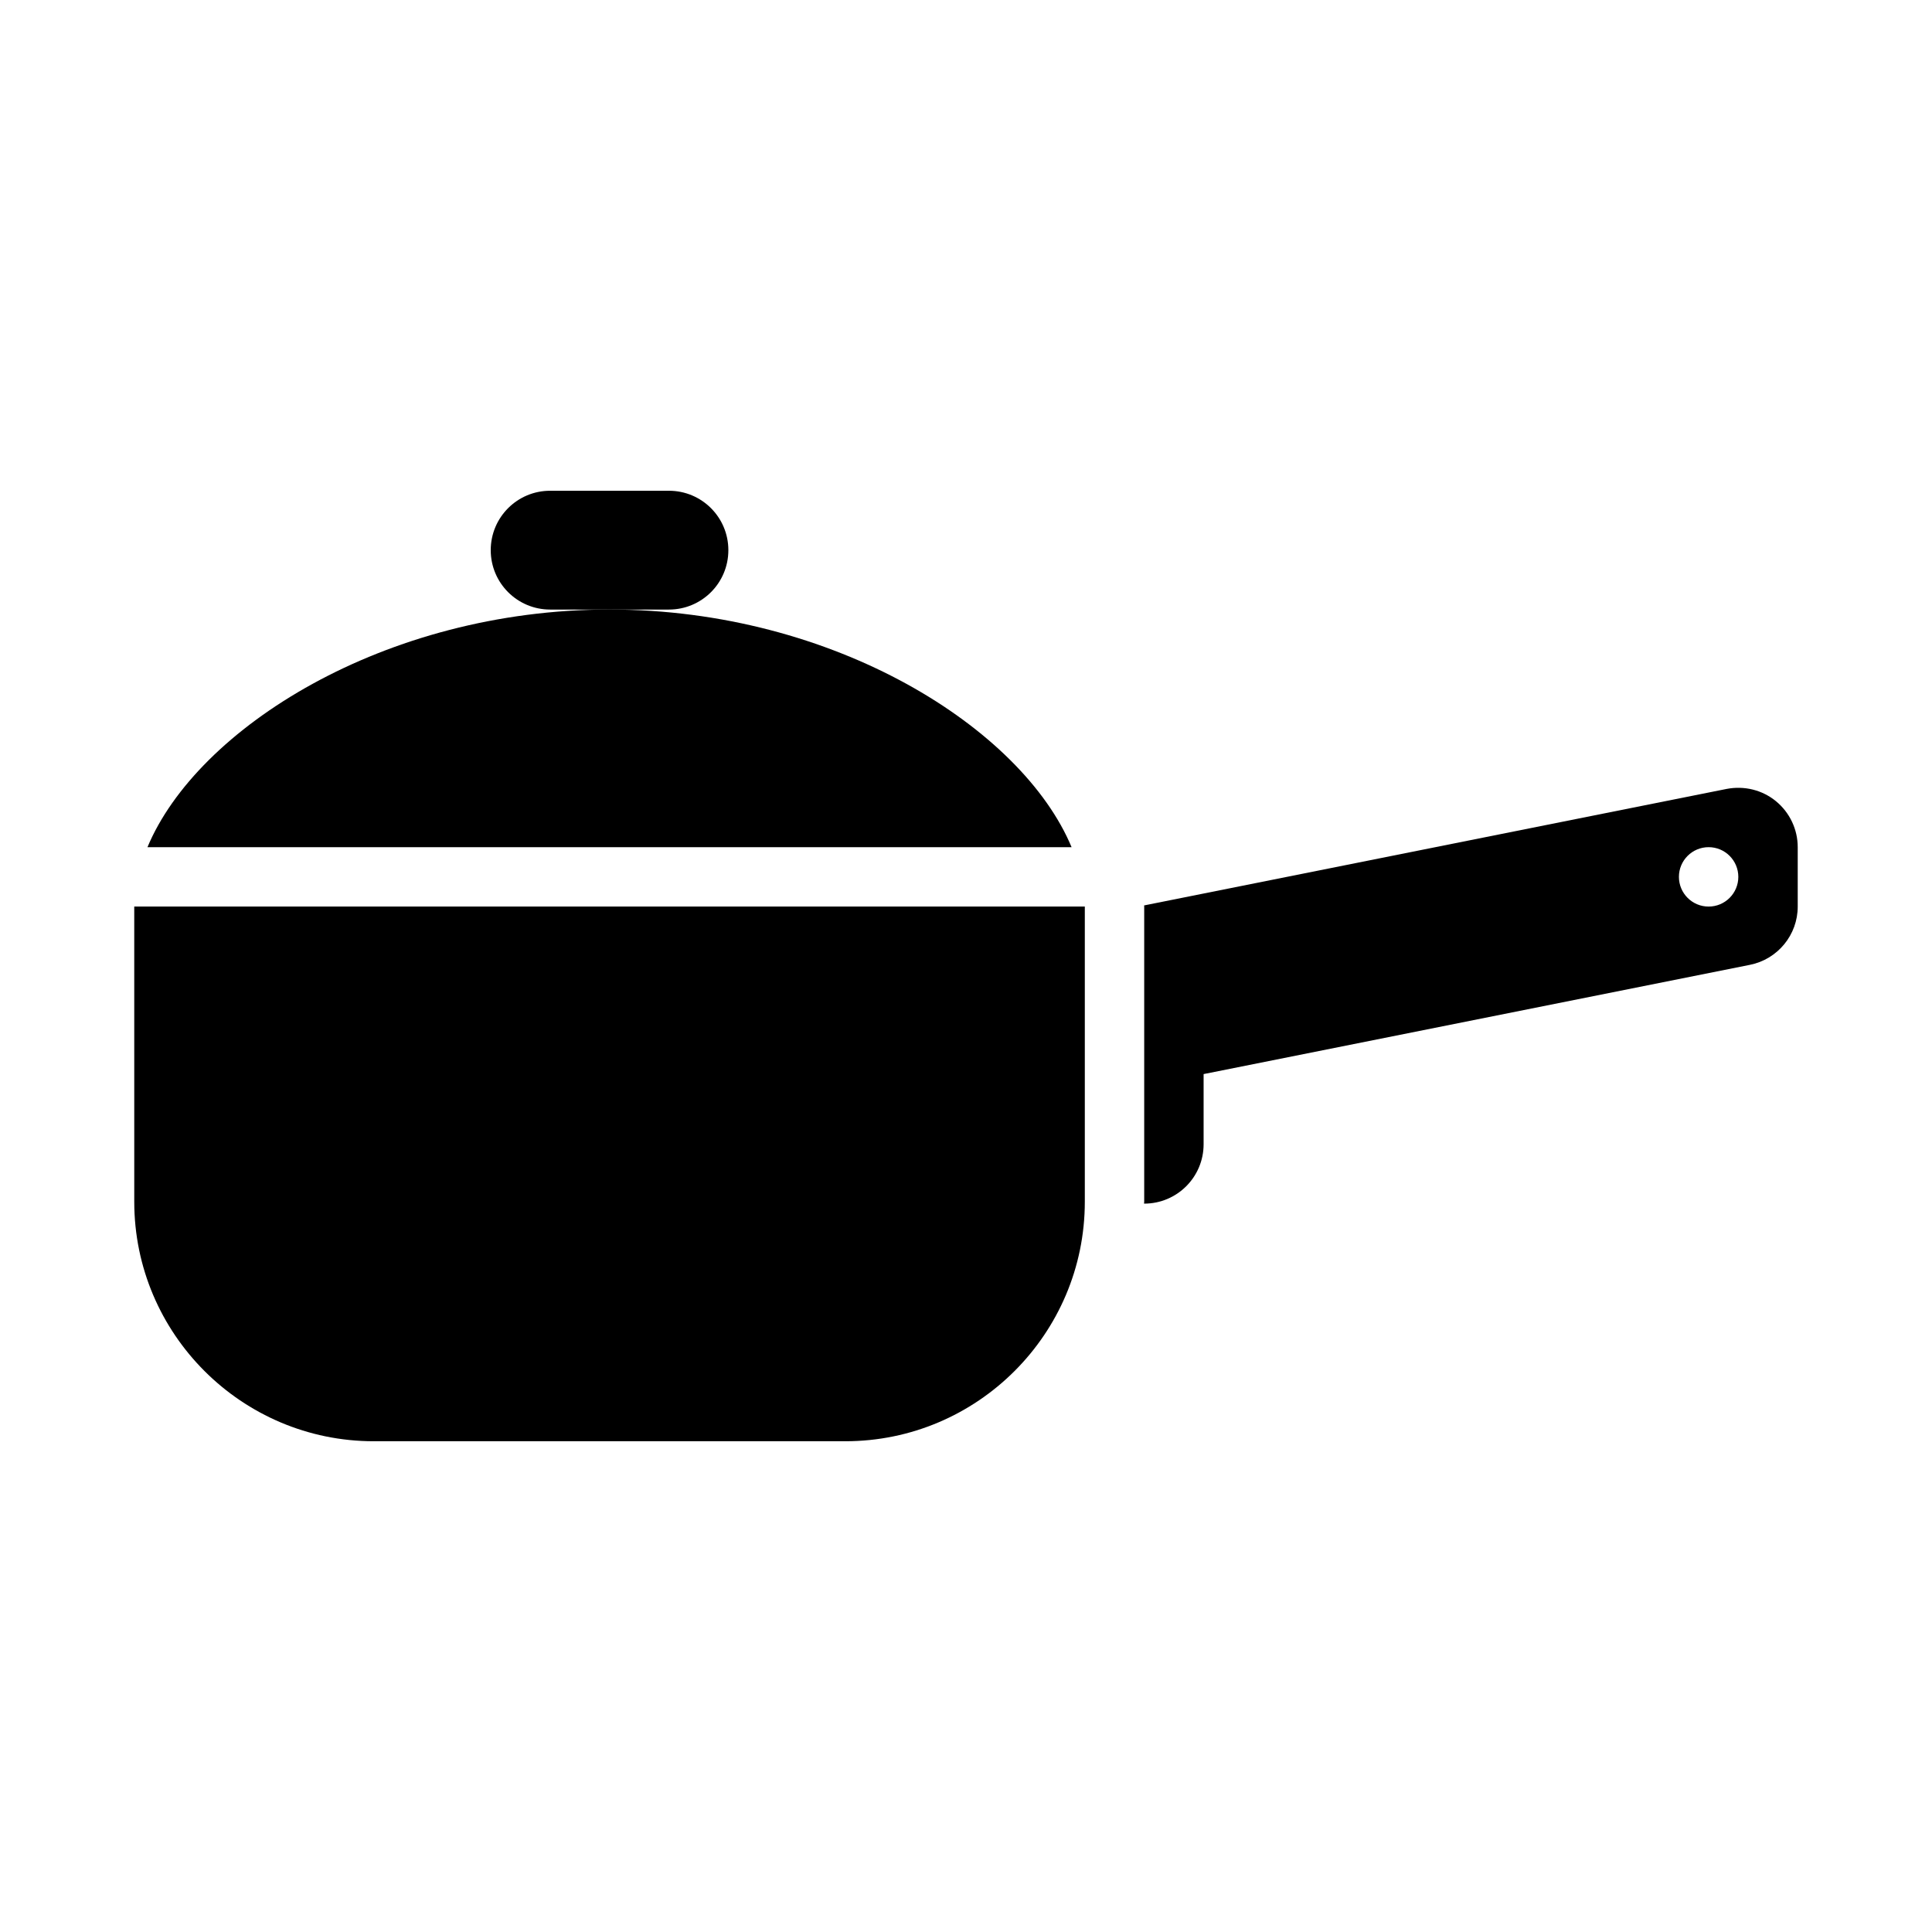
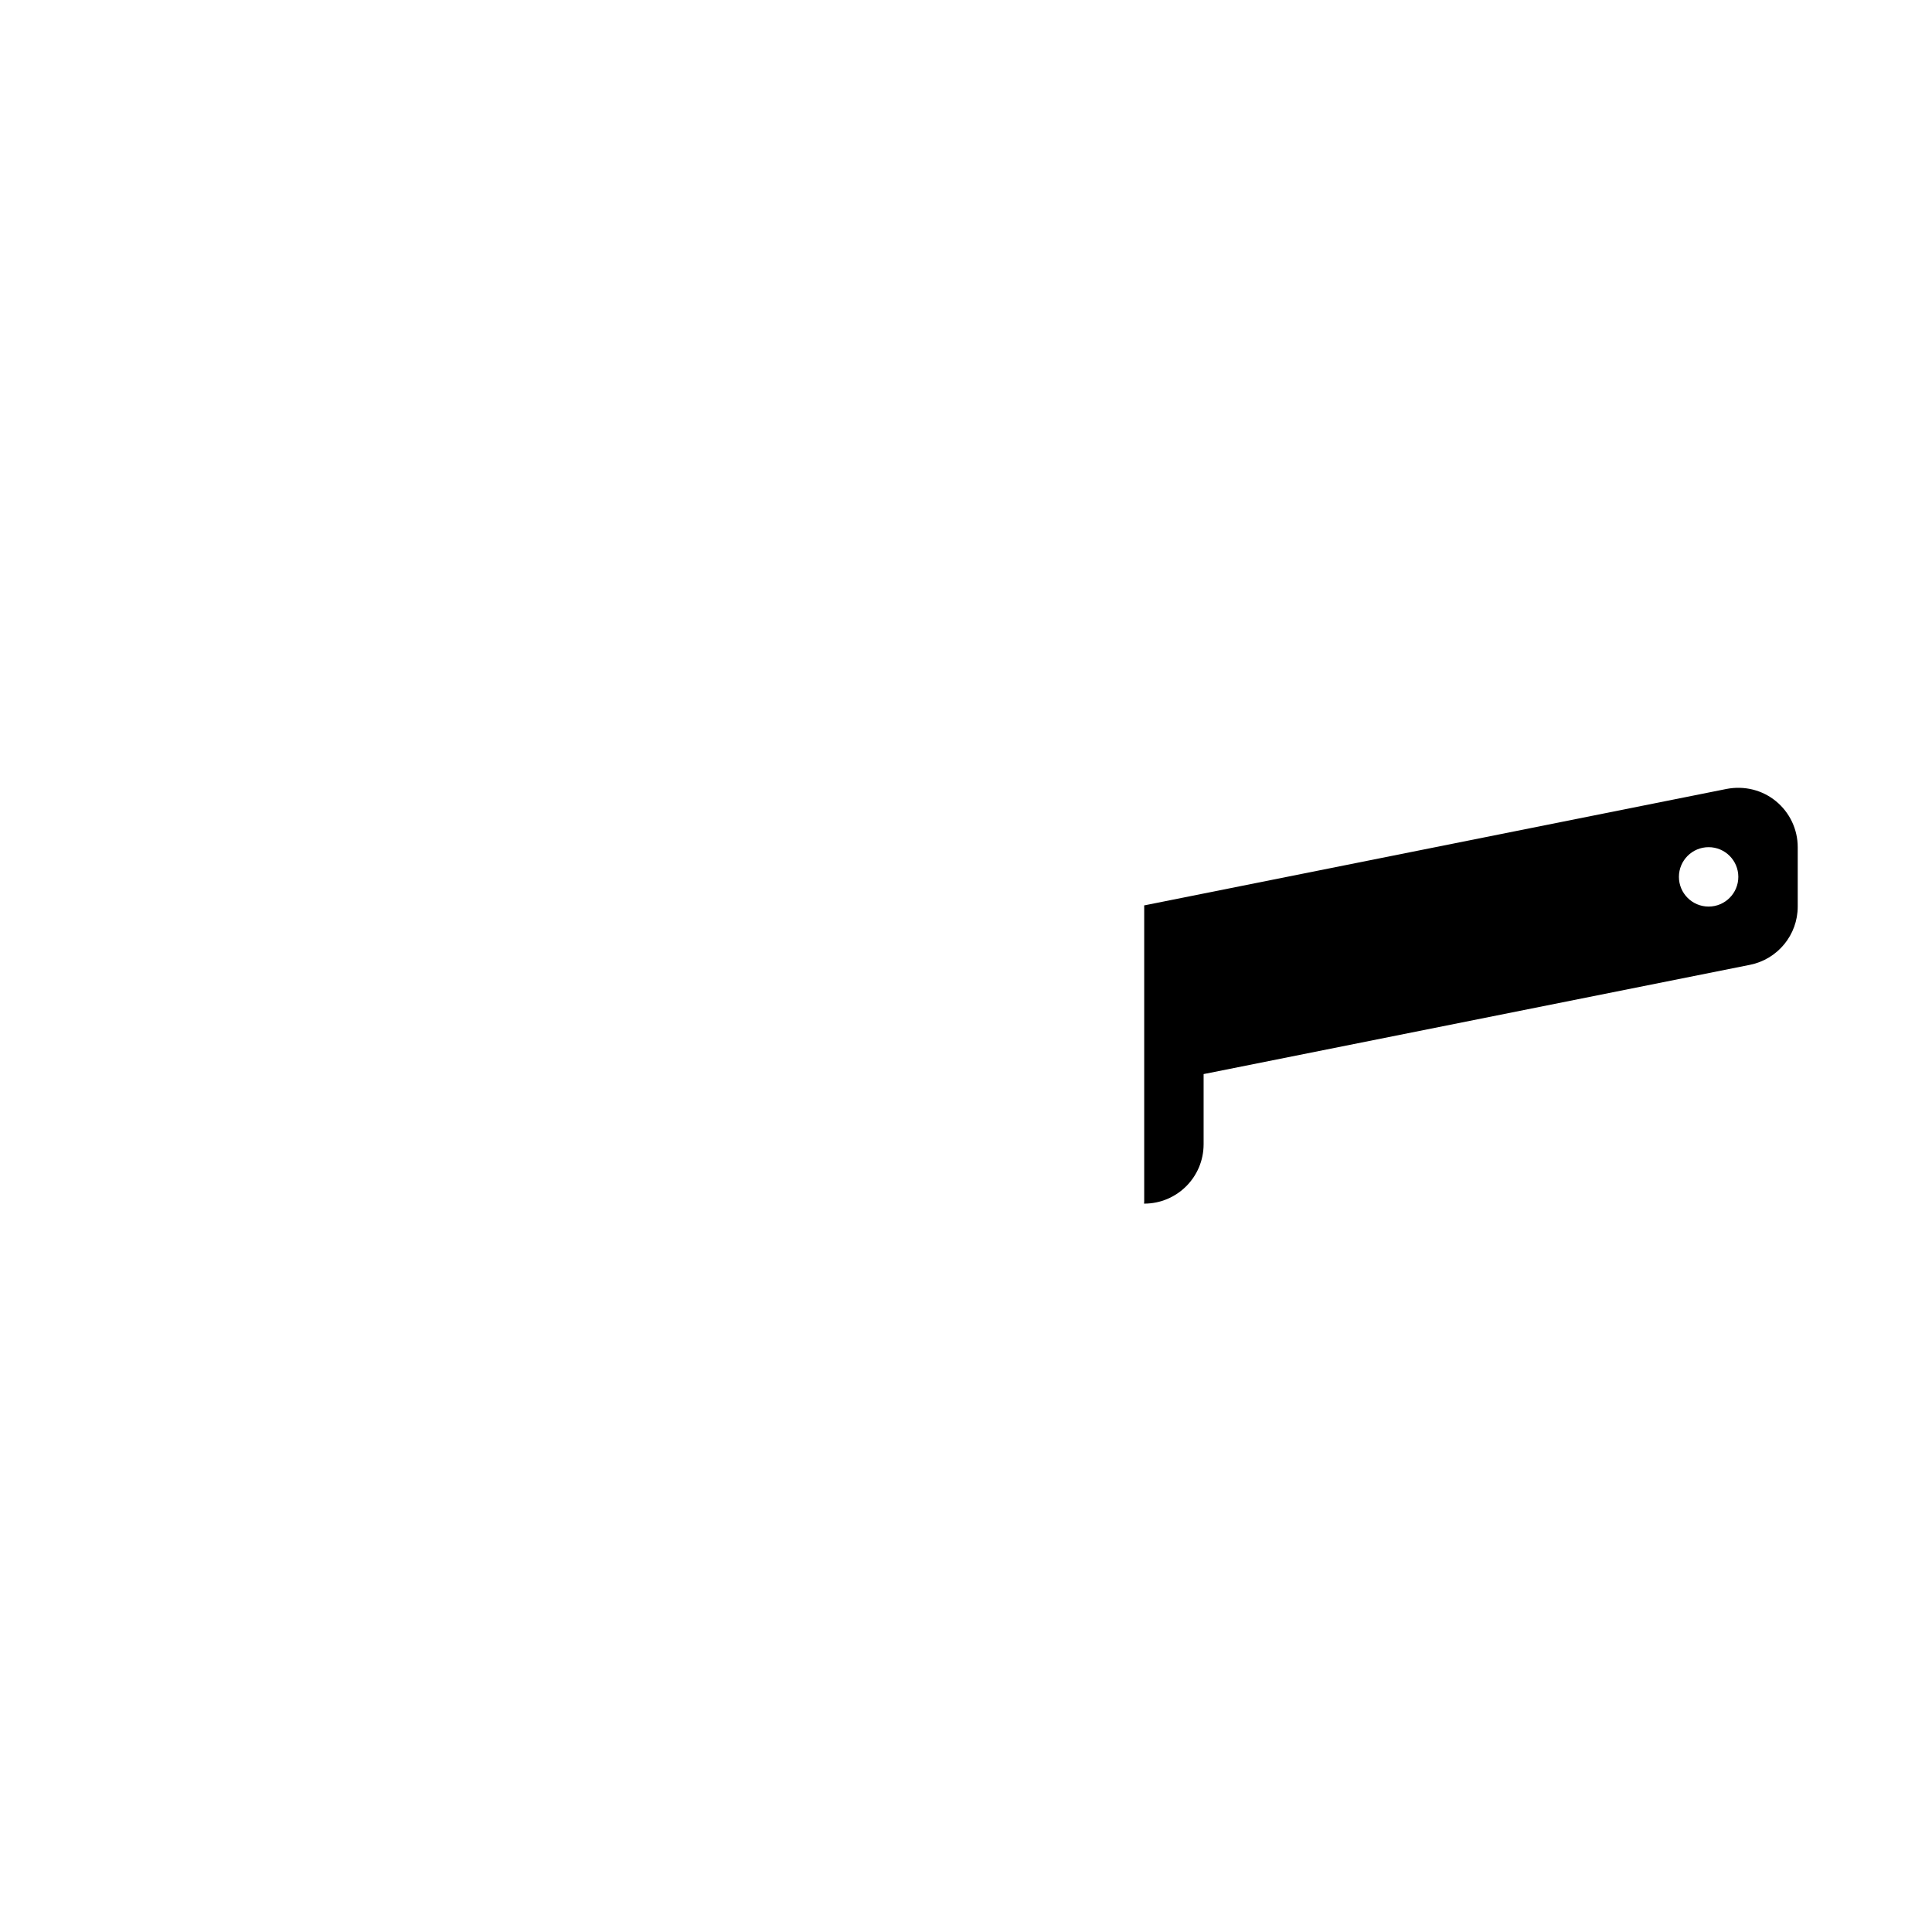
<svg xmlns="http://www.w3.org/2000/svg" fill="#000000" width="800px" height="800px" version="1.1" viewBox="144 144 512 512">
  <g>
-     <path d="m321.28 305.54h-31.488c-8.703 0-15.742-7.043-15.742-15.742 0-8.703 7.043-15.742 15.742-15.742h31.488c8.703 0 15.742 7.043 15.742 15.742 0.004 8.699-7.039 15.742-15.742 15.742z" />
    <path d="m614.65 356.33c-3.629-2.984-8.395-4.152-13.07-3.258l-154.38 30.875c0.004 0.102 0.027 0.203 0.027 0.305v78.23c0 0.168-0.047 0.324-0.051 0.492h0.051c8.703 0 15.742-7.043 15.742-15.742v-18.59l144.79-28.953c7.352-1.477 12.656-7.934 12.656-15.438v-15.742c0-4.723-2.121-9.18-5.766-12.18zm-17.848 27.922c-4.348 0-7.871-3.523-7.871-7.871 0-4.348 3.523-7.871 7.871-7.871 4.348 0 7.871 3.523 7.871 7.871 0 4.348-3.527 7.871-7.871 7.871z" />
-     <path d="m427.98 368.51c-13.113-31.438-62.742-62.977-122.45-62.977s-109.33 31.535-122.45 62.977z" />
-     <path d="m179.58 462.48c0 34.992 28.473 63.465 63.469 63.465h124.97c34.992 0 63.469-28.473 63.469-63.465v-78.23h-251.91z" />
  </g>
</svg>